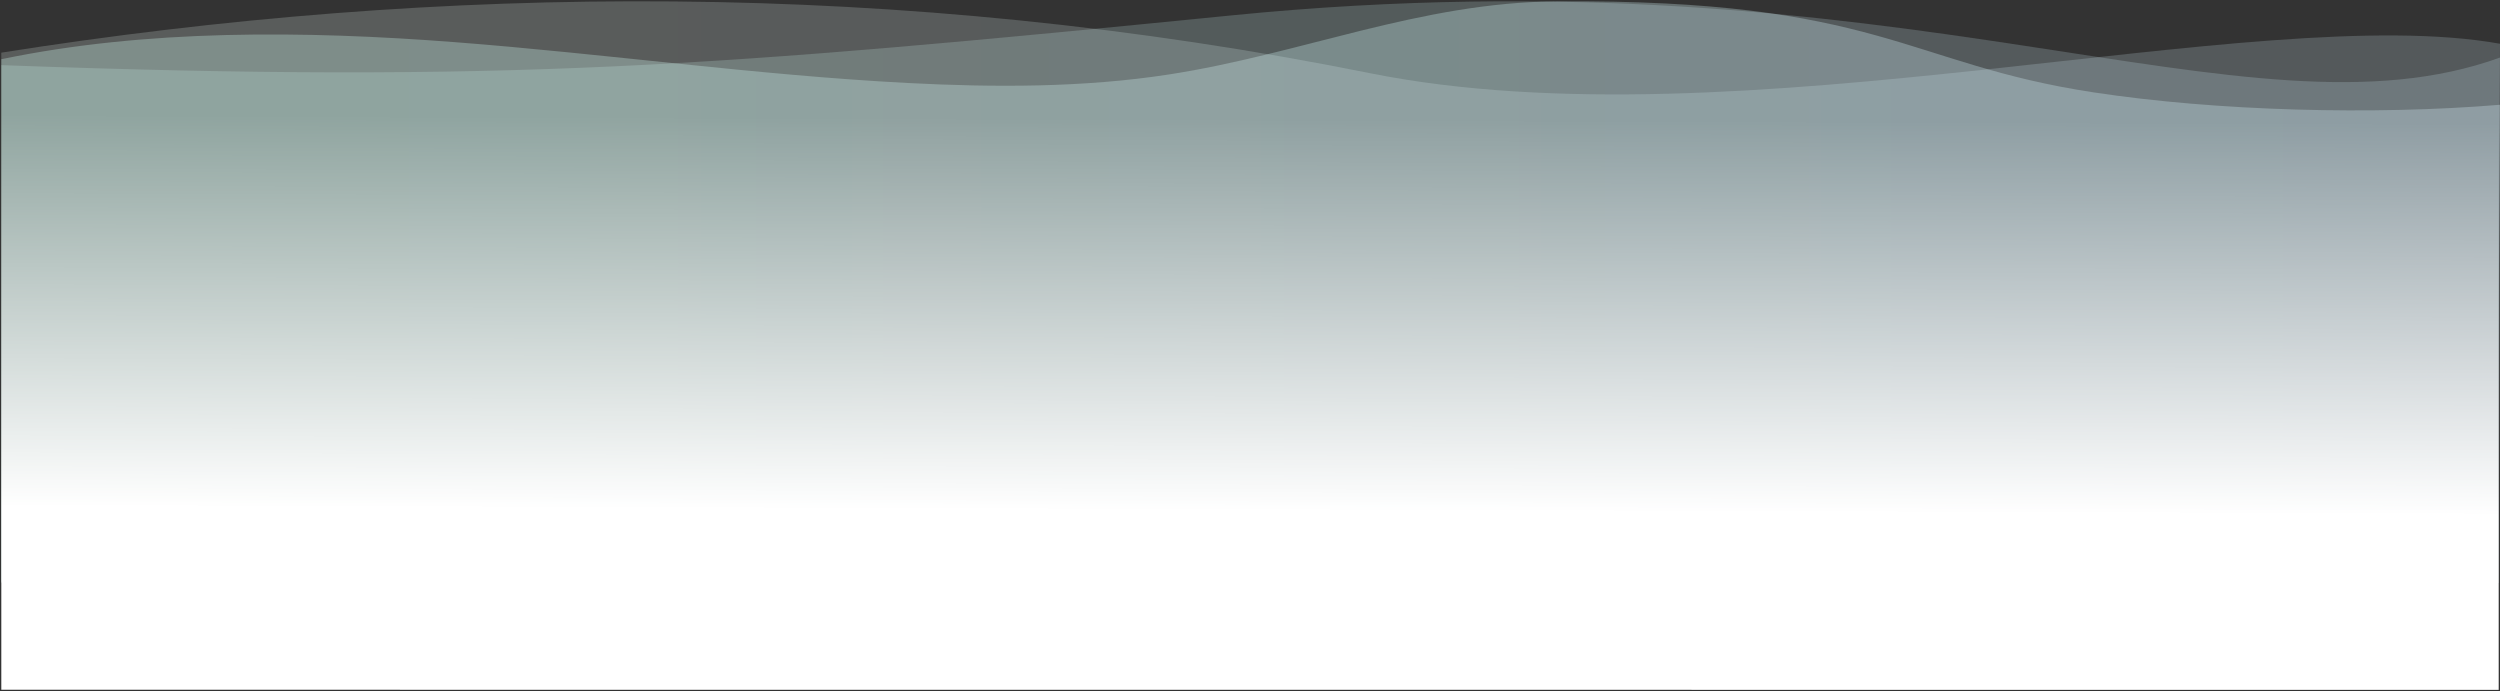
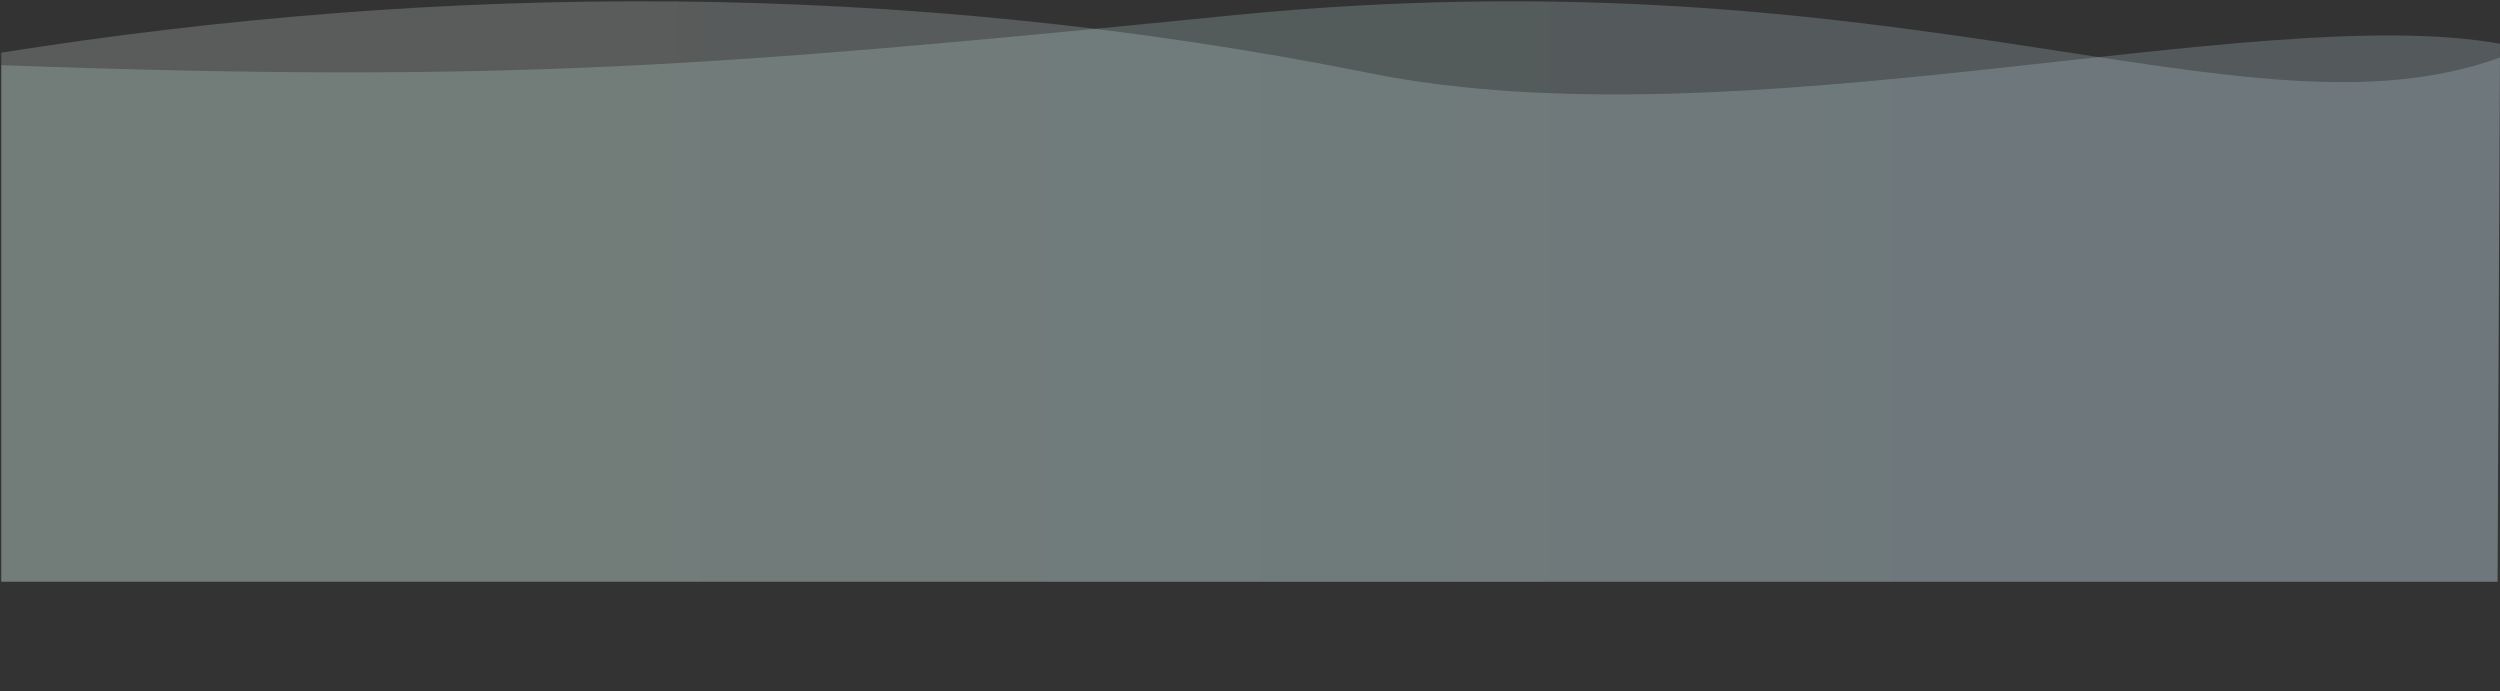
<svg xmlns="http://www.w3.org/2000/svg" viewBox="0 0 1921 531" preserveAspectRatio="none" version="1.1">
  <rect x="0" y="0" width="1921" height="531" fill="#333333" stroke="none" />
  <title>comprehensive-curriculum-bgr</title>
  <defs>
    <linearGradient x1="100%" y1="50%" x2="0%" y2="50%" id="linearGradient-1">
      <stop stop-color="#DBF4FF" offset="0%" />
      <stop stop-color="#CDFFF3" offset="100%" />
    </linearGradient>
    <linearGradient x1="75.104%" y1="50%" x2="22.167%" y2="50%" id="linearGradient-2">
      <stop stop-color="#D8F5FF" offset="0%" />
      <stop stop-color="#CDFFF3" offset="100%" />
    </linearGradient>
    <linearGradient x1="82.643%" y1="50%" x2="24.857%" y2="50%" id="linearGradient-3">
      <stop stop-color="#D5F1FA" offset="0%" />
      <stop stop-color="#EFFDF8" offset="100%" />
    </linearGradient>
    <linearGradient x1="50.985%" y1="4%" x2="50%" y2="70%" id="linearGradient-4">
      <stop stop-color="#FFFFFF" stop-opacity="0" offset="0%" />
      <stop stop-color="#FFFFFF" offset="100%" />
    </linearGradient>
  </defs>
  <g id="comprehensive-curriculum-bgr" stroke="none" stroke-width="1" fill="none" fill-rule="evenodd">
    <g id="Group" transform="translate(1, 1)" fill-rule="nonzero">
-       <path d="M0,44.5 C111.12,21.361 232.583,22.457 348.822,31.415 C465.06,40.375 579.785,56.68 696.497,62.77 C763.358,66.258 831.457,66.315 896.613,56.306 C999.403,40.515 1089.635,0.777 1195.476,0.043 C1443.042,-1.672 1463.706,48.046 1607.413,69.933 C1702.32,84.386 1823.173,87.56 1920,79.5 L1919,447 C1915.5,447 1276.504,446.817 0,447 L0,44.5 Z" id="Path" fill-opacity="0.3" fill="url(#linearGradient-1)" />
      <path d="M0,49.055 C389.267,63.247 549.993,50.143 945.5,10.807 C1466.253,-40.983 1723.973,114.037 1920,43.227 L1919.067,229.614 C1918.86,271.033 1918.549,343.162 1918.134,446 L0,446 L0,49.055 Z" id="Path" fill-opacity="0.2" fill="url(#linearGradient-2)" />
      <path d="M0,39.462 C337.902,-14.07 690.932,-17.169 1051.512,55.214 C1335.748,112.272 1732.787,-1.043 1920,32.621 L1918.134,446 L0,446 L0,39.462 Z" id="Path" fill-opacity="0.2" fill="url(#linearGradient-3)" />
    </g>
-     <polygon id="Path" fill="url(#linearGradient-4)" fill-rule="nonzero" points="1 73 1920 72.9 1920 530.1 1 530" />
  </g>
</svg>